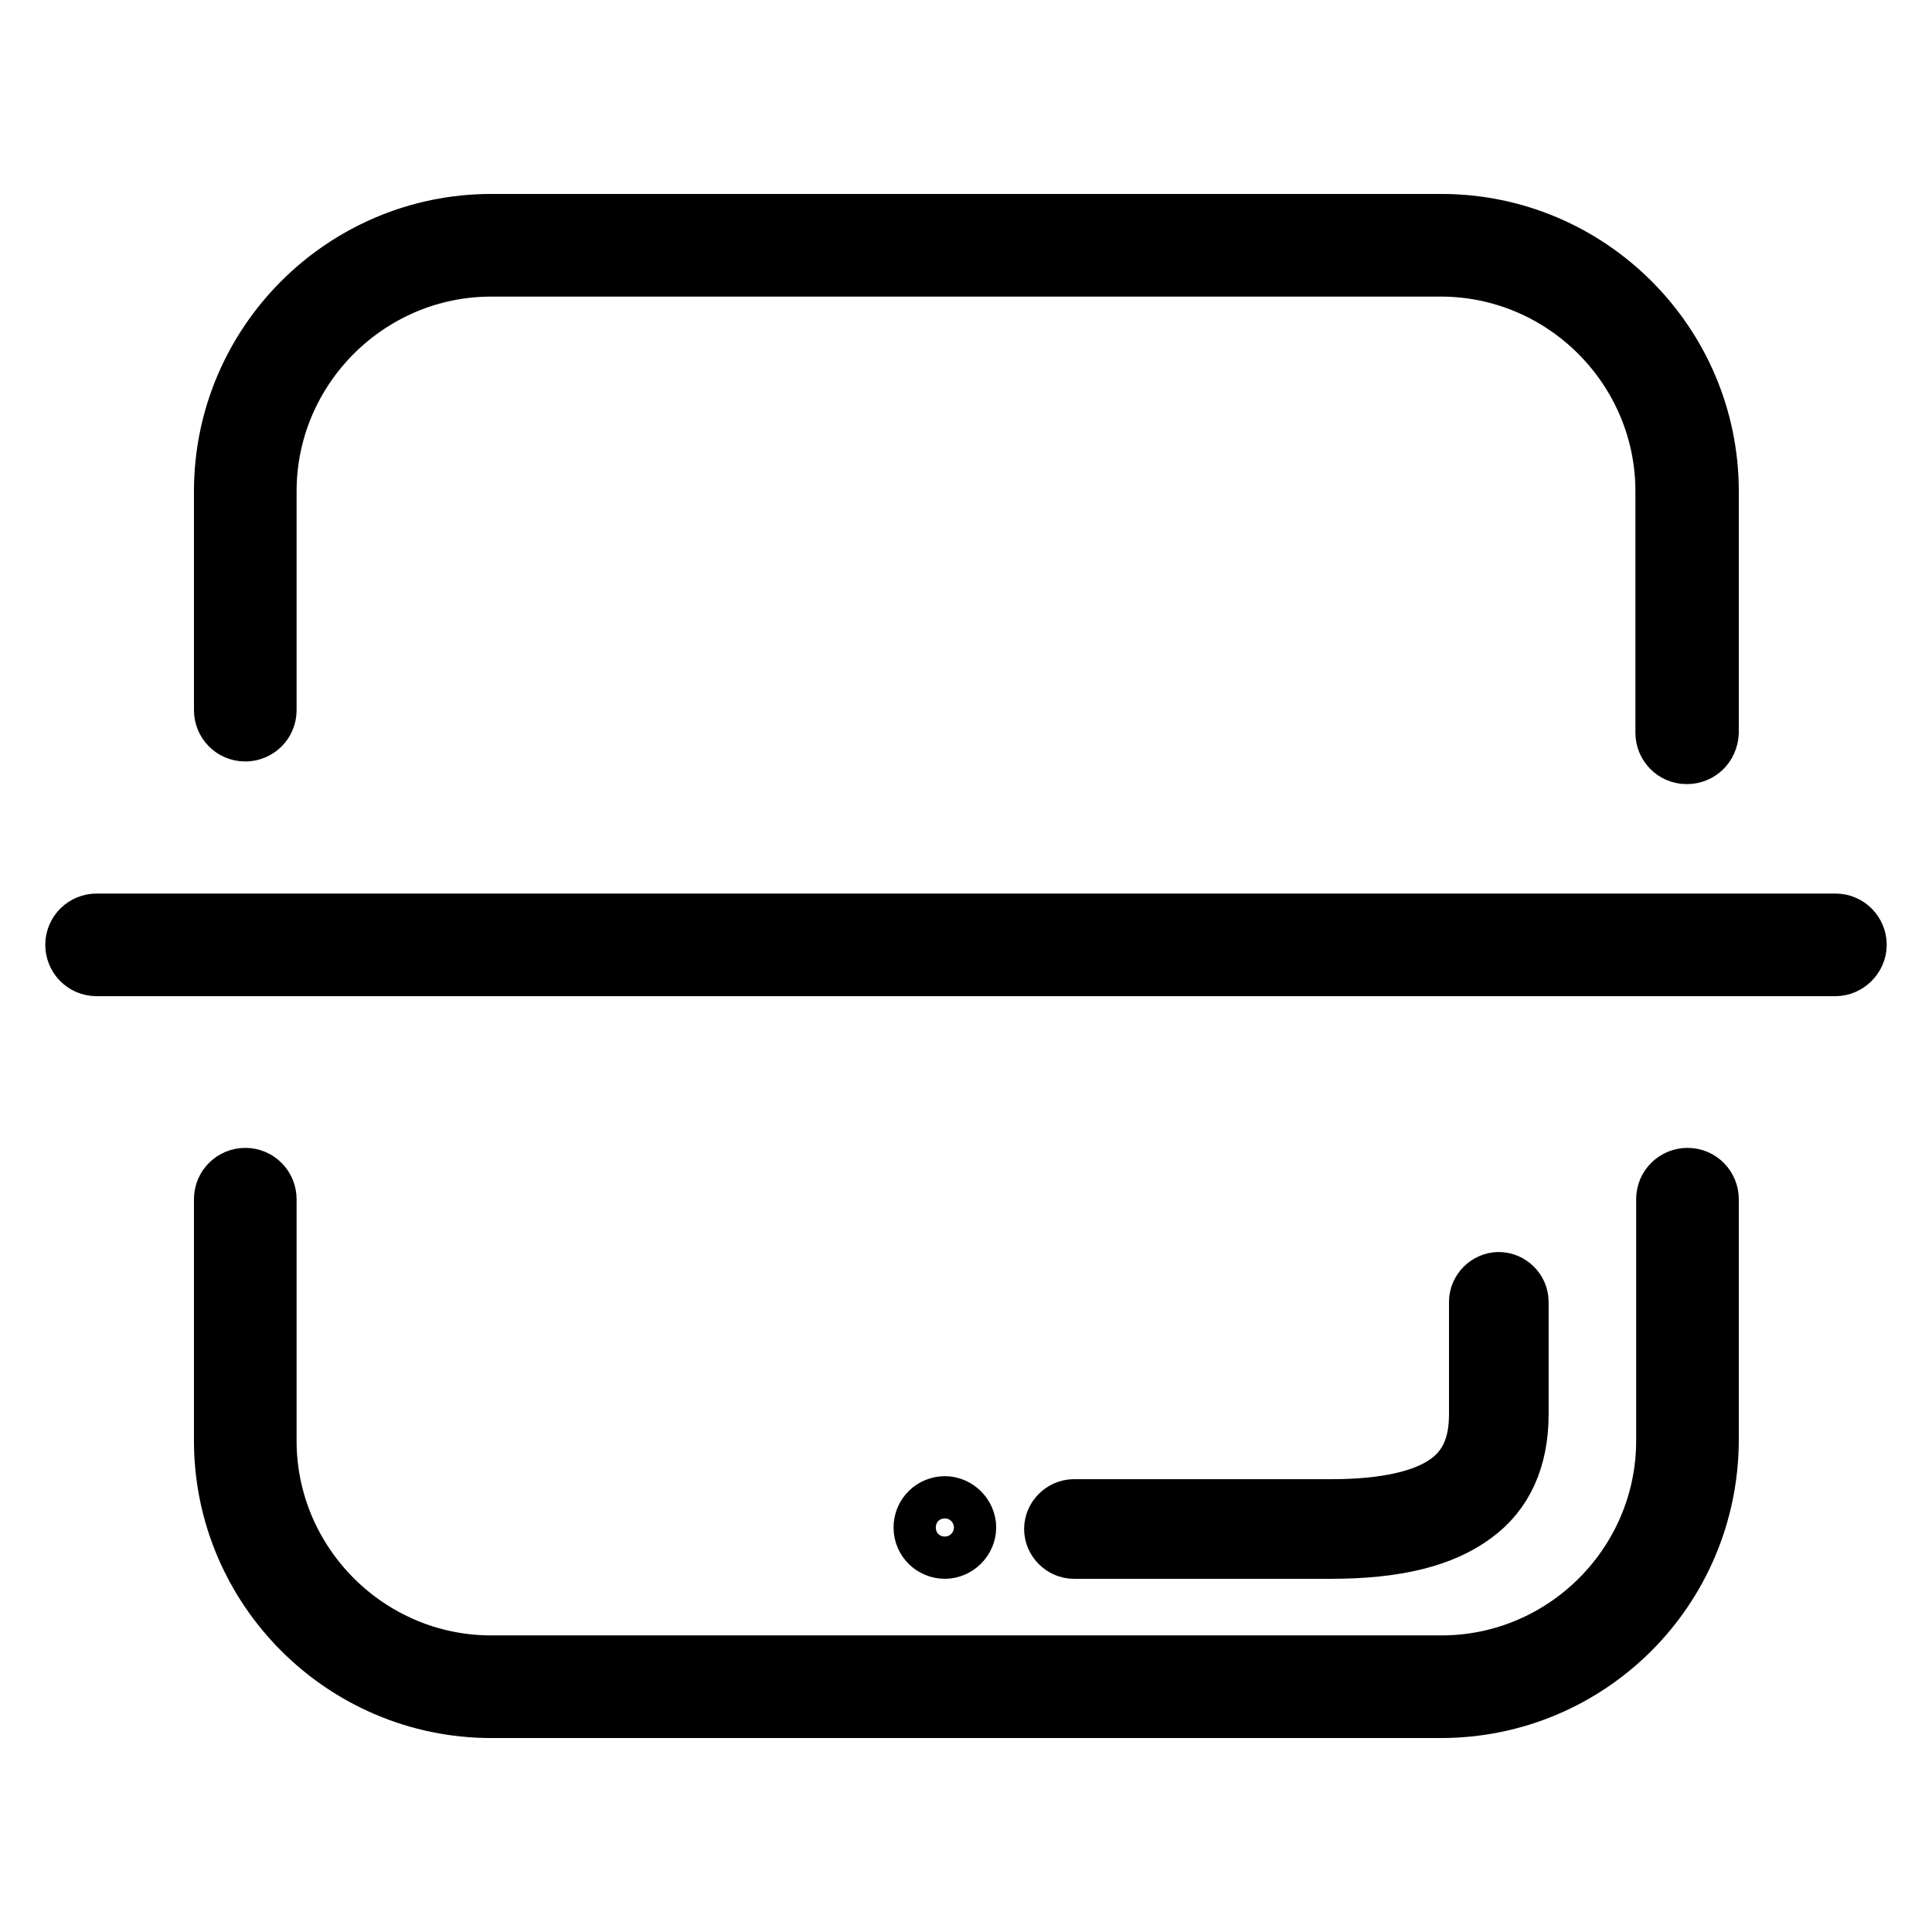
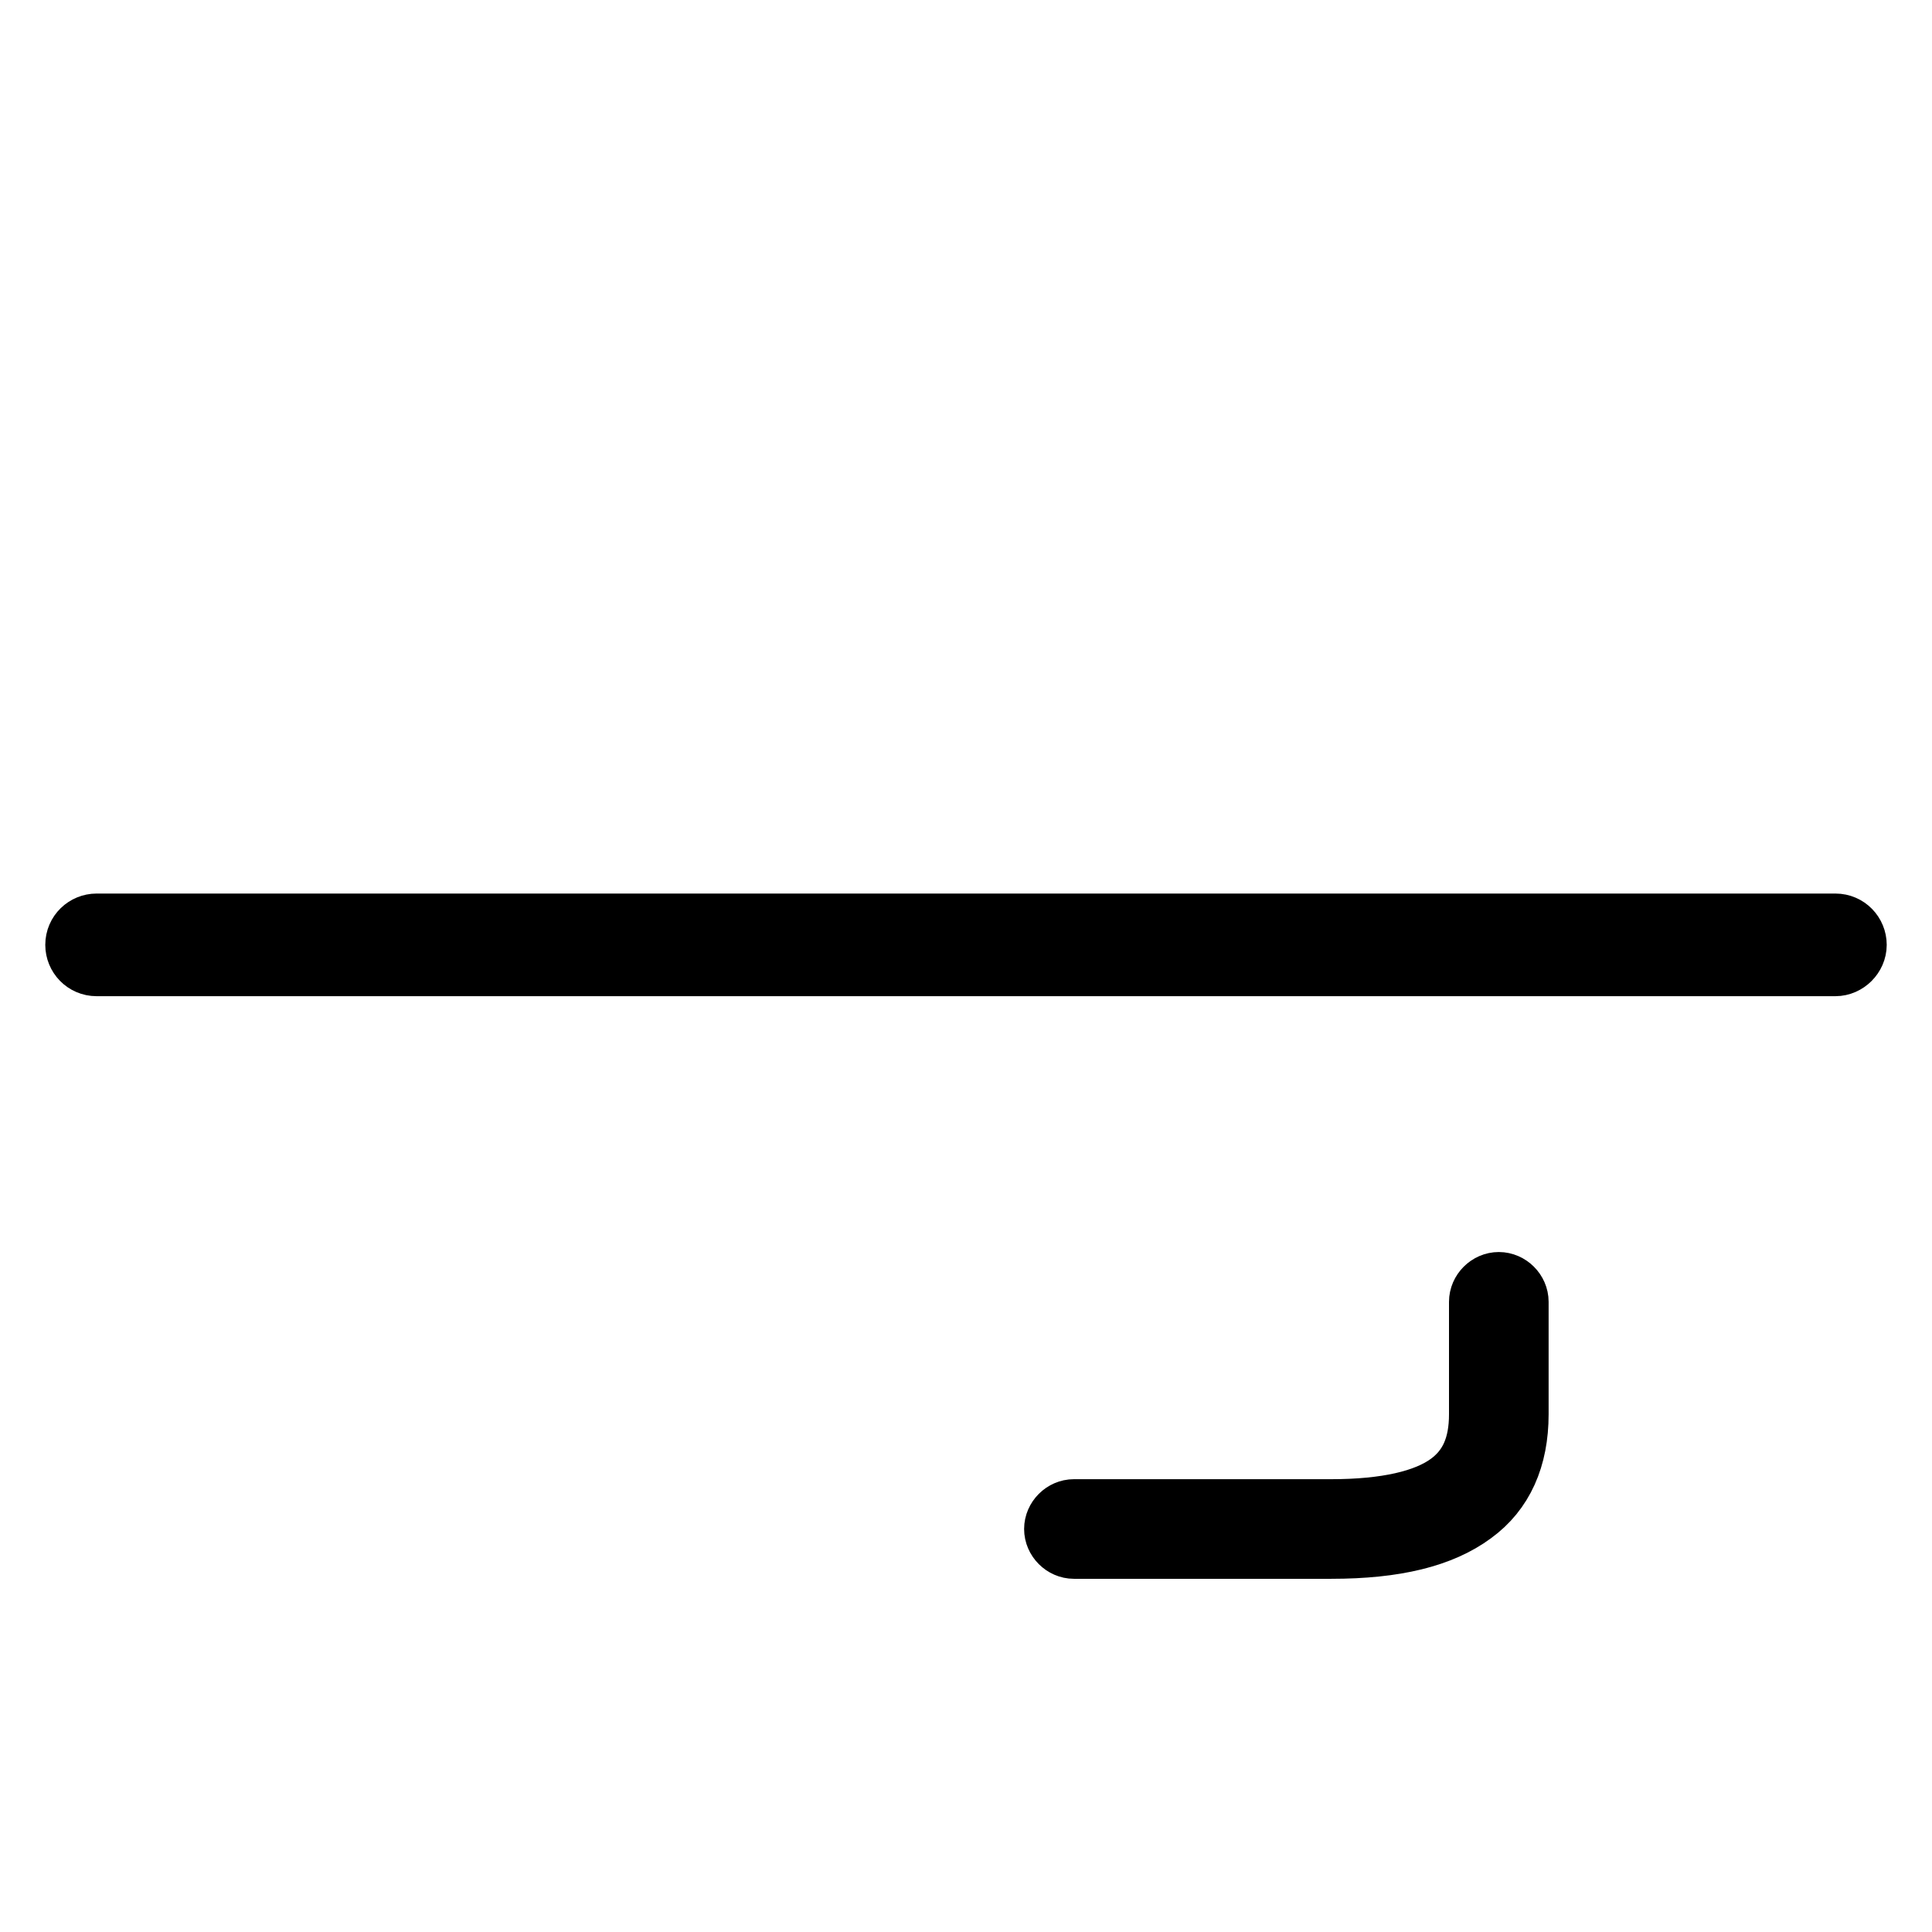
<svg xmlns="http://www.w3.org/2000/svg" version="1.1" x="0px" y="0px" viewBox="0 0 256 256" enable-background="new 0 0 256 256" xml:space="preserve">
  <g>
-     <path stroke-width="8" fill-opacity="0" stroke="#000000" d="M223.5,99.9c-1.6,0-2.8-1.3-2.8-2.8v-32c0-16.4-13.4-29.8-29.8-29.8H65.1c-16.4,0-29.8,13.4-29.8,29.8v29 c0,1.6-1.3,2.8-2.8,2.8c-1.6,0-2.8-1.3-2.8-2.8v-29c0-19.5,15.9-35.4,35.4-35.4h125.9c19.5,0,35.4,15.9,35.4,35.4v32 C226.3,98.7,225.1,99.9,223.5,99.9z M190.9,226.3H65.1c-19.5,0-35.4-15.9-35.4-35.4v-32c0-1.6,1.3-2.8,2.8-2.8 c1.6,0,2.8,1.3,2.8,2.8v32c0,16.4,13.4,29.8,29.8,29.8h125.9c16.4,0,29.8-13.4,29.8-29.8v-32c0-1.6,1.3-2.8,2.8-2.8 c1.6,0,2.8,1.3,2.8,2.8v32C226.3,210.5,210.5,226.3,190.9,226.3L190.9,226.3z" />
    <path stroke-width="8" fill-opacity="0" stroke="#000000" d="M176.4,205.2h-34.1c-1.4,0-2.6-1.2-2.6-2.6c0-1.4,1.2-2.6,2.6-2.6h34.1c7.2,0,12.5-1.2,15.6-3.5 c2.7-2,4-4.9,4-9.1v-14.9c0-1.4,1.2-2.6,2.6-2.6c1.4,0,2.6,1.2,2.6,2.6v14.9c0,5.8-2,10.3-6,13.2 C191,203.7,184.9,205.2,176.4,205.2L176.4,205.2z M243.2,128H12.8c-1.6,0-2.8-1.3-2.8-2.8c0-1.6,1.3-2.8,2.8-2.8h230.4 c1.6,0,2.8,1.3,2.8,2.8C246,126.7,244.7,128,243.2,128L243.2,128z" />
-     <path stroke-width="8" fill-opacity="0" stroke="#000000" d="M122.4,202.4c0,1.6,1.3,2.8,2.8,2.8s2.8-1.3,2.8-2.8s-1.3-2.8-2.8-2.8S122.4,200.8,122.4,202.4z" />
  </g>
</svg>